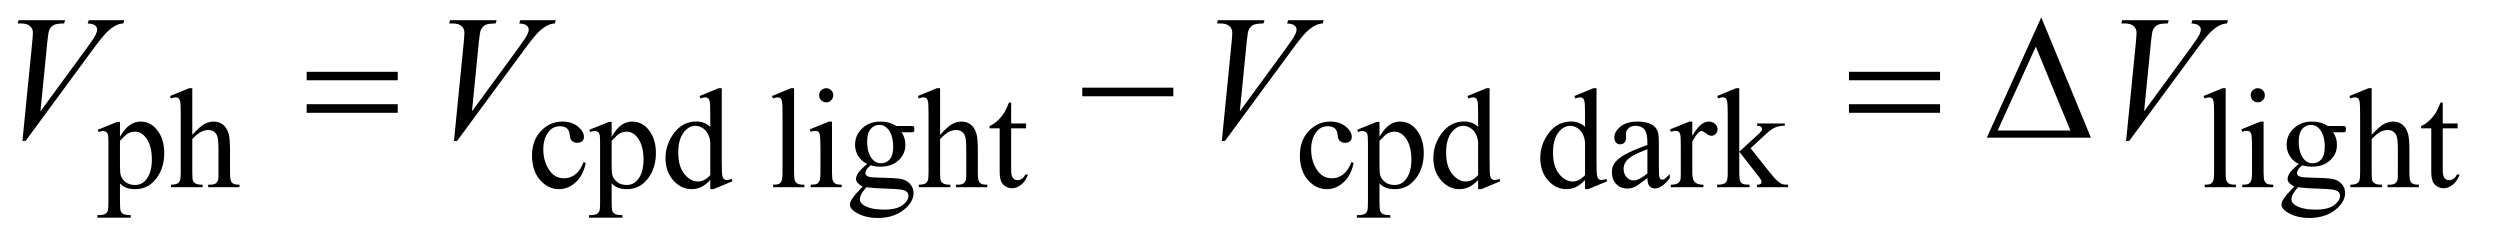
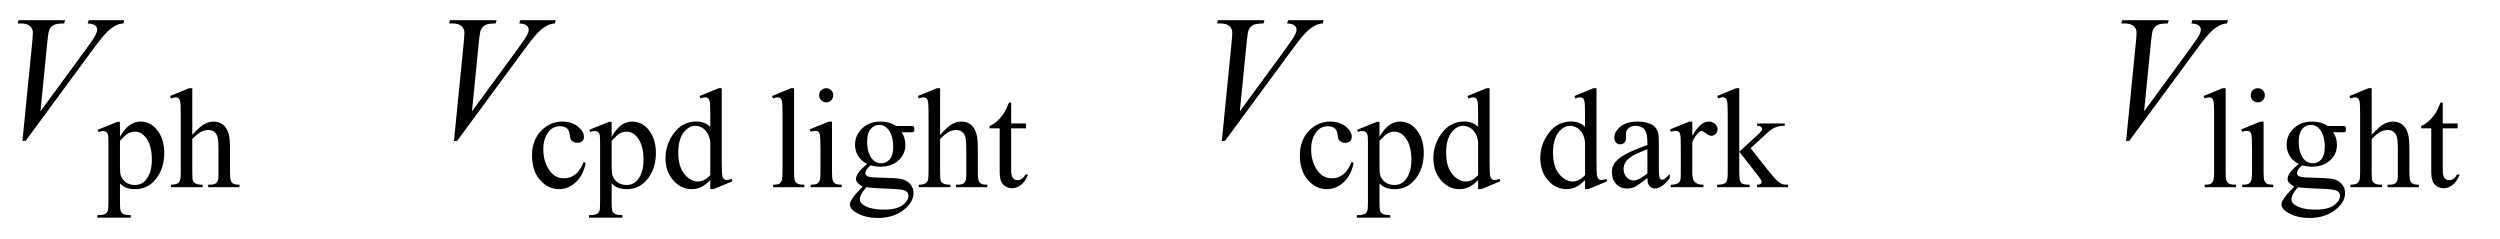
<svg xmlns="http://www.w3.org/2000/svg" stroke-dasharray="none" shape-rendering="auto" font-family="'Dialog'" text-rendering="auto" width="220" fill-opacity="1" color-interpolation="auto" color-rendering="auto" preserveAspectRatio="xMidYMid meet" font-size="12px" viewBox="0 0 220 21" fill="black" stroke="black" image-rendering="auto" stroke-miterlimit="10" stroke-linecap="square" stroke-linejoin="miter" font-style="normal" stroke-width="1" height="21" stroke-dashoffset="0" font-weight="normal" stroke-opacity="1">
  <defs id="genericDefs" />
  <g>
    <defs id="defs1">
      <clipPath clipPathUnits="userSpaceOnUse" id="clipPath1">
-         <path d="M1.16 2.233 L140.426 2.233 L140.426 15.5 L1.16 15.5 L1.16 2.233 Z" />
-       </clipPath>
+         </clipPath>
      <clipPath clipPathUnits="userSpaceOnUse" id="clipPath2">
        <path d="M37.051 71.332 L37.051 495.199 L4486.449 495.199 L4486.449 71.332 Z" />
      </clipPath>
    </defs>
    <g transform="scale(1.576,1.576) translate(-1.16,-2.233) matrix(0.031,0,0,0.031,0,0)">
-       <path d="M589.781 201.406 L753.844 201.406 L753.844 216.562 L589.781 216.562 L589.781 201.406 ZM589.781 259.688 L753.844 259.688 L753.844 275.156 L589.781 275.156 L589.781 259.688 ZM1986.781 230 L2150.844 230 L2150.844 245.469 L1986.781 245.469 L1986.781 230 ZM3367.781 201.406 L3531.844 201.406 L3531.844 216.562 L3367.781 216.562 L3367.781 201.406 ZM3367.781 259.688 L3531.844 259.688 L3531.844 275.156 L3367.781 275.156 L3367.781 259.688 ZM3803.562 320 L3616.062 320 L3714.188 103.281 L3803.562 320 ZM3766.688 307.188 L3704.344 156.094 L3635.594 307.188 L3766.688 307.188 Z" stroke="none" clip-path="url(#clipPath2)" />
-     </g>
+       </g>
    <g transform="matrix(0.049,0,0,0.049,-1.827,-3.518)">
      <path d="M212.75 304.875 L248 290.625 L252.75 290.625 L252.75 317.375 Q261.625 302.25 270.562 296.188 Q279.5 290.125 289.375 290.125 Q306.625 290.125 318.125 303.625 Q332.25 320.125 332.25 346.625 Q332.25 376.25 315.25 395.625 Q301.25 411.5 280 411.5 Q270.75 411.5 264 408.875 Q259 407 252.75 401.375 L252.75 436.25 Q252.75 448 254.188 451.188 Q255.625 454.375 259.188 456.25 Q262.75 458.125 272.125 458.125 L272.125 462.75 L212.125 462.75 L212.125 458.125 L215.25 458.125 Q222.125 458.25 227 455.5 Q229.375 454.125 230.688 451.062 Q232 448 232 435.5 L232 327.25 Q232 316.125 231 313.125 Q230 310.125 227.812 308.625 Q225.625 307.125 221.875 307.125 Q218.875 307.125 214.25 308.875 L212.75 304.875 ZM252.75 324.75 L252.75 367.5 Q252.75 381.375 253.875 385.75 Q255.625 393 262.438 398.5 Q269.25 404 279.625 404 Q292.125 404 299.875 394.25 Q310 381.5 310 358.375 Q310 332.125 298.5 318 Q290.5 308.25 279.5 308.25 Q273.5 308.25 267.625 311.25 Q263.125 313.5 252.75 324.75 ZM382.625 230.25 L382.625 314 Q396.5 298.75 404.625 294.438 Q412.75 290.125 420.875 290.125 Q430.625 290.125 437.625 295.5 Q444.625 300.875 448 312.375 Q450.375 320.375 450.375 341.625 L450.375 382.125 Q450.375 393 452.125 397 Q453.375 400 456.375 401.75 Q459.375 403.5 467.375 403.5 L467.375 408 L411.125 408 L411.125 403.5 L413.75 403.5 Q421.75 403.5 424.875 401.062 Q428 398.625 429.25 393.875 Q429.625 391.875 429.625 382.125 L429.625 341.625 Q429.625 322.875 427.688 317 Q425.75 311.125 421.5 308.188 Q417.25 305.25 411.25 305.25 Q405.125 305.25 398.5 308.5 Q391.875 311.75 382.625 321.625 L382.625 382.125 Q382.625 393.875 383.938 396.75 Q385.25 399.625 388.812 401.562 Q392.375 403.5 401.125 403.5 L401.125 408 L344.375 408 L344.375 403.5 Q352 403.5 356.375 401.125 Q358.875 399.875 360.375 396.375 Q361.875 392.875 361.875 382.125 L361.875 278.5 Q361.875 258.875 360.938 254.375 Q360 249.875 358.062 248.25 Q356.125 246.625 352.875 246.625 Q350.25 246.625 344.375 248.625 L342.625 244.25 L376.875 230.25 L382.625 230.25 ZM1089.25 364.5 Q1084.625 387.125 1071.125 399.312 Q1057.625 411.5 1041.25 411.5 Q1021.75 411.5 1007.25 395.125 Q992.75 378.75 992.75 350.875 Q992.75 323.875 1008.812 307 Q1024.875 290.125 1047.375 290.125 Q1064.25 290.125 1075.125 299.062 Q1086 308 1086 317.625 Q1086 322.375 1082.938 325.312 Q1079.875 328.25 1074.375 328.25 Q1067 328.25 1063.25 323.5 Q1061.125 320.875 1060.438 313.5 Q1059.75 306.125 1055.375 302.25 Q1051 298.5 1043.25 298.5 Q1030.75 298.5 1023.125 307.75 Q1013 320 1013 340.125 Q1013 360.625 1023.062 376.312 Q1033.125 392 1050.25 392 Q1062.5 392 1072.25 383.625 Q1079.125 377.875 1085.625 362.75 L1089.25 364.5 ZM1095.75 304.875 L1131 290.625 L1135.75 290.625 L1135.75 317.375 Q1144.625 302.25 1153.562 296.188 Q1162.5 290.125 1172.375 290.125 Q1189.625 290.125 1201.125 303.625 Q1215.25 320.125 1215.25 346.625 Q1215.25 376.25 1198.25 395.625 Q1184.25 411.5 1163 411.5 Q1153.75 411.5 1147 408.875 Q1142 407 1135.75 401.375 L1135.75 436.25 Q1135.75 448 1137.188 451.188 Q1138.625 454.375 1142.188 456.25 Q1145.75 458.125 1155.125 458.125 L1155.125 462.75 L1095.125 462.75 L1095.125 458.125 L1098.25 458.125 Q1105.125 458.25 1110 455.5 Q1112.375 454.125 1113.688 451.062 Q1115 448 1115 435.5 L1115 327.25 Q1115 316.125 1114 313.125 Q1113 310.125 1110.812 308.625 Q1108.625 307.125 1104.875 307.125 Q1101.875 307.125 1097.25 308.875 L1095.75 304.875 ZM1135.75 324.75 L1135.75 367.5 Q1135.75 381.375 1136.875 385.75 Q1138.625 393 1145.438 398.5 Q1152.25 404 1162.625 404 Q1175.125 404 1182.875 394.25 Q1193 381.5 1193 358.375 Q1193 332.125 1181.5 318 Q1173.5 308.25 1162.5 308.25 Q1156.5 308.25 1150.625 311.25 Q1146.125 313.5 1135.75 324.75 ZM1312.875 395.125 Q1304.5 403.875 1296.5 407.688 Q1288.5 411.5 1279.25 411.5 Q1260.5 411.5 1246.5 395.812 Q1232.5 380.125 1232.5 355.5 Q1232.5 330.875 1248 310.438 Q1263.5 290 1287.875 290 Q1303 290 1312.875 299.625 L1312.875 278.5 Q1312.875 258.875 1311.938 254.375 Q1311 249.875 1309 248.25 Q1307 246.625 1304 246.625 Q1300.75 246.625 1295.375 248.625 L1293.75 244.25 L1327.875 230.25 L1333.5 230.25 L1333.5 362.625 Q1333.5 382.75 1334.438 387.188 Q1335.375 391.625 1337.438 393.375 Q1339.5 395.125 1342.25 395.125 Q1345.625 395.125 1351.25 393 L1352.625 397.375 L1318.625 411.5 L1312.875 411.5 L1312.875 395.125 ZM1312.875 386.375 L1312.875 327.375 Q1312.125 318.875 1308.375 311.875 Q1304.625 304.875 1298.438 301.312 Q1292.25 297.75 1286.375 297.75 Q1275.375 297.75 1266.75 307.625 Q1255.375 320.625 1255.375 345.625 Q1255.375 370.875 1266.375 384.312 Q1277.375 397.75 1290.875 397.75 Q1302.25 397.75 1312.875 386.375 ZM1463.375 230.25 L1463.375 382.125 Q1463.375 392.875 1464.938 396.375 Q1466.5 399.875 1469.75 401.688 Q1473 403.5 1481.875 403.5 L1481.875 408 L1425.75 408 L1425.75 403.5 Q1433.625 403.5 1436.5 401.875 Q1439.375 400.25 1441 396.5 Q1442.625 392.75 1442.625 382.125 L1442.625 278.125 Q1442.625 258.75 1441.75 254.312 Q1440.875 249.875 1438.938 248.25 Q1437 246.625 1434 246.625 Q1430.75 246.625 1425.75 248.625 L1423.625 244.25 L1457.75 230.25 L1463.375 230.25 ZM1521.125 230.25 Q1526.375 230.25 1530.062 233.938 Q1533.75 237.625 1533.75 242.875 Q1533.75 248.125 1530.062 251.875 Q1526.375 255.625 1521.125 255.625 Q1515.875 255.625 1512.125 251.875 Q1508.375 248.125 1508.375 242.875 Q1508.375 237.625 1512.062 233.938 Q1515.75 230.25 1521.125 230.25 ZM1531.5 290.125 L1531.5 382.125 Q1531.5 392.875 1533.062 396.438 Q1534.625 400 1537.688 401.75 Q1540.75 403.5 1548.875 403.5 L1548.875 408 L1493.25 408 L1493.25 403.5 Q1501.625 403.5 1504.5 401.875 Q1507.375 400.25 1509.062 396.5 Q1510.75 392.75 1510.75 382.125 L1510.75 338 Q1510.75 319.375 1509.625 313.875 Q1508.75 309.875 1506.875 308.312 Q1505 306.75 1501.75 306.75 Q1498.25 306.75 1493.25 308.625 L1491.5 304.125 L1526 290.125 L1531.5 290.125 ZM1594.625 366.25 Q1584.125 361.125 1578.5 351.938 Q1572.875 342.75 1572.875 331.625 Q1572.875 314.625 1585.688 302.375 Q1598.5 290.125 1618.5 290.125 Q1634.875 290.125 1646.875 298.125 L1671.125 298.125 Q1676.5 298.125 1677.375 298.438 Q1678.25 298.75 1678.625 299.5 Q1679.375 300.625 1679.375 303.5 Q1679.375 306.75 1678.75 308 Q1678.375 308.625 1677.438 309 Q1676.5 309.375 1671.125 309.375 L1656.25 309.375 Q1663.25 318.375 1663.25 332.375 Q1663.25 348.375 1651 359.75 Q1638.75 371.125 1618.125 371.125 Q1609.625 371.125 1600.75 368.625 Q1595.25 373.375 1593.312 376.938 Q1591.375 380.5 1591.375 383 Q1591.375 385.125 1593.438 387.125 Q1595.5 389.125 1601.5 390 Q1605 390.5 1619 390.875 Q1644.75 391.5 1652.375 392.625 Q1664 394.25 1670.938 401.25 Q1677.875 408.25 1677.875 418.5 Q1677.875 432.625 1664.625 445 Q1645.125 463.25 1613.75 463.25 Q1589.625 463.25 1573 452.375 Q1563.625 446.125 1563.625 439.375 Q1563.625 436.375 1565 433.375 Q1567.125 428.75 1573.75 420.5 Q1574.625 419.375 1586.5 407 Q1580 403.125 1577.312 400.062 Q1574.625 397 1574.625 393.125 Q1574.625 388.75 1578.188 382.875 Q1581.75 377 1594.625 366.25 ZM1616.375 296.125 Q1607.125 296.125 1600.875 303.5 Q1594.625 310.875 1594.625 326.125 Q1594.625 345.875 1603.125 356.75 Q1609.625 365 1619.625 365 Q1629.125 365 1635.25 357.875 Q1641.375 350.75 1641.375 335.5 Q1641.375 315.625 1632.75 304.375 Q1626.375 296.125 1616.375 296.125 ZM1593.375 408 Q1587.5 414.375 1584.5 419.875 Q1581.5 425.375 1581.5 430 Q1581.5 436 1588.75 440.5 Q1601.25 448.25 1624.875 448.25 Q1647.375 448.25 1658.062 440.312 Q1668.75 432.375 1668.75 423.375 Q1668.75 416.875 1662.375 414.125 Q1655.875 411.375 1636.625 410.875 Q1608.5 410.125 1593.375 408 ZM1725.625 230.25 L1725.625 314 Q1739.5 298.75 1747.625 294.438 Q1755.75 290.125 1763.875 290.125 Q1773.625 290.125 1780.625 295.5 Q1787.625 300.875 1791 312.375 Q1793.375 320.375 1793.375 341.625 L1793.375 382.125 Q1793.375 393 1795.125 397 Q1796.375 400 1799.375 401.75 Q1802.375 403.5 1810.375 403.5 L1810.375 408 L1754.125 408 L1754.125 403.5 L1756.75 403.5 Q1764.75 403.5 1767.875 401.062 Q1771 398.625 1772.25 393.875 Q1772.625 391.875 1772.625 382.125 L1772.625 341.625 Q1772.625 322.875 1770.688 317 Q1768.75 311.125 1764.5 308.188 Q1760.25 305.25 1754.25 305.25 Q1748.125 305.25 1741.5 308.5 Q1734.875 311.75 1725.625 321.625 L1725.625 382.125 Q1725.625 393.875 1726.938 396.75 Q1728.25 399.625 1731.812 401.562 Q1735.375 403.5 1744.125 403.5 L1744.125 408 L1687.375 408 L1687.375 403.5 Q1695 403.5 1699.375 401.125 Q1701.875 399.875 1703.375 396.375 Q1704.875 392.875 1704.875 382.125 L1704.875 278.5 Q1704.875 258.875 1703.938 254.375 Q1703 249.875 1701.062 248.25 Q1699.125 246.625 1695.875 246.625 Q1693.25 246.625 1687.375 248.625 L1685.625 244.25 L1719.875 230.25 L1725.625 230.25 ZM1853.25 255.875 L1853.25 293.5 L1880 293.5 L1880 302.25 L1853.25 302.25 L1853.25 376.5 Q1853.25 387.625 1856.438 391.5 Q1859.625 395.375 1864.625 395.375 Q1868.75 395.375 1872.625 392.812 Q1876.5 390.25 1878.625 385.25 L1883.5 385.25 Q1879.125 397.5 1871.125 403.688 Q1863.125 409.875 1854.625 409.875 Q1848.875 409.875 1843.375 406.688 Q1837.875 403.5 1835.25 397.562 Q1832.625 391.625 1832.625 379.25 L1832.625 302.25 L1814.5 302.25 L1814.5 298.125 Q1821.375 295.375 1828.562 288.812 Q1835.75 282.25 1841.375 273.25 Q1844.25 268.5 1849.375 255.875 L1853.25 255.875 ZM2468.25 364.5 Q2463.625 387.125 2450.125 399.312 Q2436.625 411.5 2420.25 411.5 Q2400.75 411.5 2386.25 395.125 Q2371.75 378.75 2371.75 350.875 Q2371.75 323.875 2387.812 307 Q2403.875 290.125 2426.375 290.125 Q2443.25 290.125 2454.125 299.062 Q2465 308 2465 317.625 Q2465 322.375 2461.938 325.312 Q2458.875 328.25 2453.375 328.25 Q2446 328.25 2442.25 323.5 Q2440.125 320.875 2439.438 313.5 Q2438.75 306.125 2434.375 302.25 Q2430 298.5 2422.25 298.5 Q2409.75 298.5 2402.125 307.75 Q2392 320 2392 340.125 Q2392 360.625 2402.062 376.312 Q2412.125 392 2429.25 392 Q2441.5 392 2451.25 383.625 Q2458.125 377.875 2464.625 362.75 L2468.25 364.5 ZM2474.75 304.875 L2510 290.625 L2514.75 290.625 L2514.75 317.375 Q2523.625 302.25 2532.562 296.188 Q2541.5 290.125 2551.375 290.125 Q2568.625 290.125 2580.125 303.625 Q2594.25 320.125 2594.25 346.625 Q2594.25 376.25 2577.25 395.625 Q2563.25 411.5 2542 411.5 Q2532.75 411.5 2526 408.875 Q2521 407 2514.75 401.375 L2514.75 436.25 Q2514.75 448 2516.188 451.188 Q2517.625 454.375 2521.188 456.25 Q2524.75 458.125 2534.125 458.125 L2534.125 462.75 L2474.125 462.75 L2474.125 458.125 L2477.25 458.125 Q2484.125 458.25 2489 455.5 Q2491.375 454.125 2492.688 451.062 Q2494 448 2494 435.5 L2494 327.25 Q2494 316.125 2493 313.125 Q2492 310.125 2489.812 308.625 Q2487.625 307.125 2483.875 307.125 Q2480.875 307.125 2476.25 308.875 L2474.75 304.875 ZM2514.75 324.75 L2514.75 367.5 Q2514.75 381.375 2515.875 385.75 Q2517.625 393 2524.438 398.5 Q2531.25 404 2541.625 404 Q2554.125 404 2561.875 394.25 Q2572 381.5 2572 358.375 Q2572 332.125 2560.5 318 Q2552.5 308.25 2541.5 308.25 Q2535.5 308.25 2529.625 311.25 Q2525.125 313.5 2514.75 324.75 ZM2691.875 395.125 Q2683.5 403.875 2675.5 407.688 Q2667.5 411.5 2658.25 411.5 Q2639.5 411.5 2625.5 395.812 Q2611.5 380.125 2611.5 355.5 Q2611.5 330.875 2627 310.438 Q2642.5 290 2666.875 290 Q2682 290 2691.875 299.625 L2691.875 278.5 Q2691.875 258.875 2690.938 254.375 Q2690 249.875 2688 248.25 Q2686 246.625 2683 246.625 Q2679.75 246.625 2674.375 248.625 L2672.75 244.25 L2706.875 230.25 L2712.5 230.25 L2712.5 362.625 Q2712.5 382.75 2713.438 387.188 Q2714.375 391.625 2716.438 393.375 Q2718.5 395.125 2721.25 395.125 Q2724.625 395.125 2730.25 393 L2731.625 397.375 L2697.625 411.5 L2691.875 411.5 L2691.875 395.125 ZM2691.875 386.375 L2691.875 327.375 Q2691.125 318.875 2687.375 311.875 Q2683.625 304.875 2677.438 301.312 Q2671.25 297.75 2665.375 297.75 Q2654.375 297.75 2645.75 307.625 Q2634.375 320.625 2634.375 345.625 Q2634.375 370.875 2645.375 384.312 Q2656.375 397.75 2669.875 397.75 Q2681.25 397.75 2691.875 386.375 ZM2883.875 395.125 Q2875.5 403.875 2867.5 407.688 Q2859.5 411.5 2850.25 411.5 Q2831.5 411.5 2817.5 395.812 Q2803.5 380.125 2803.5 355.5 Q2803.5 330.875 2819 310.438 Q2834.5 290 2858.875 290 Q2874 290 2883.875 299.625 L2883.875 278.5 Q2883.875 258.875 2882.938 254.375 Q2882 249.875 2880 248.25 Q2878 246.625 2875 246.625 Q2871.75 246.625 2866.375 248.625 L2864.75 244.25 L2898.875 230.25 L2904.5 230.25 L2904.5 362.625 Q2904.5 382.75 2905.438 387.188 Q2906.375 391.625 2908.438 393.375 Q2910.5 395.125 2913.25 395.125 Q2916.625 395.125 2922.25 393 L2923.625 397.375 L2889.625 411.5 L2883.875 411.5 L2883.875 395.125 ZM2883.875 386.375 L2883.875 327.375 Q2883.125 318.875 2879.375 311.875 Q2875.625 304.875 2869.438 301.312 Q2863.25 297.75 2857.375 297.75 Q2846.375 297.75 2837.75 307.625 Q2826.375 320.625 2826.375 345.625 Q2826.375 370.875 2837.375 384.312 Q2848.375 397.75 2861.875 397.75 Q2873.25 397.75 2883.875 386.375 ZM2995.875 391.5 Q2978.25 405.125 2973.75 407.25 Q2967 410.375 2959.375 410.375 Q2947.5 410.375 2939.812 402.25 Q2932.125 394.125 2932.125 380.875 Q2932.125 372.5 2935.875 366.375 Q2941 357.875 2953.688 350.375 Q2966.375 342.875 2995.875 332.125 L2995.875 327.625 Q2995.875 310.5 2990.438 304.125 Q2985 297.75 2974.625 297.75 Q2966.75 297.75 2962.125 302 Q2957.375 306.25 2957.375 311.75 L2957.625 319 Q2957.625 324.75 2954.688 327.875 Q2951.75 331 2947 331 Q2942.375 331 2939.438 327.75 Q2936.5 324.5 2936.5 318.875 Q2936.5 308.125 2947.5 299.125 Q2958.5 290.125 2978.375 290.125 Q2993.625 290.125 3003.375 295.25 Q3010.75 299.125 3014.25 307.375 Q3016.5 312.75 3016.5 329.375 L3016.5 368.25 Q3016.5 384.625 3017.125 388.312 Q3017.75 392 3019.188 393.25 Q3020.625 394.5 3022.5 394.5 Q3024.5 394.5 3026 393.625 Q3028.625 392 3036.125 384.5 L3036.125 391.5 Q3022.125 410.25 3009.375 410.25 Q3003.25 410.25 2999.625 406 Q2996 401.75 2995.875 391.5 ZM2995.875 383.375 L2995.875 339.75 Q2977 347.25 2971.5 350.375 Q2961.625 355.875 2957.375 361.875 Q2953.125 367.875 2953.125 375 Q2953.125 384 2958.5 389.938 Q2963.875 395.875 2970.875 395.875 Q2980.375 395.875 2995.875 383.375 ZM3076.5 290.125 L3076.5 315.875 Q3090.875 290.125 3106 290.125 Q3112.875 290.125 3117.375 294.312 Q3121.875 298.5 3121.875 304 Q3121.875 308.875 3118.625 312.25 Q3115.375 315.625 3110.875 315.625 Q3106.5 315.625 3101.062 311.312 Q3095.625 307 3093 307 Q3090.75 307 3088.125 309.5 Q3082.5 314.625 3076.5 326.375 L3076.5 381.25 Q3076.5 390.75 3078.875 395.625 Q3080.5 399 3084.625 401.25 Q3088.75 403.5 3096.5 403.5 L3096.5 408 L3037.875 408 L3037.875 403.5 Q3046.625 403.5 3050.875 400.75 Q3054 398.75 3055.25 394.375 Q3055.875 392.25 3055.875 382.25 L3055.875 337.875 Q3055.875 317.875 3055.062 314.062 Q3054.25 310.25 3052.062 308.5 Q3049.875 306.75 3046.625 306.75 Q3042.75 306.75 3037.875 308.625 L3036.625 304.125 L3071.25 290.125 L3076.5 290.125 ZM3160.875 230.25 L3160.875 344.25 L3190 317.625 Q3199.25 309.125 3200.75 306.875 Q3201.75 305.375 3201.75 303.875 Q3201.75 301.375 3199.688 299.562 Q3197.625 297.75 3192.875 297.5 L3192.875 293.5 L3242.625 293.5 L3242.625 297.5 Q3232.375 297.75 3225.562 300.625 Q3218.75 303.5 3210.625 310.875 L3181.25 338 L3210.625 375.125 Q3222.875 390.5 3227.125 394.625 Q3233.125 400.5 3237.625 402.25 Q3240.75 403.5 3248.5 403.5 L3248.5 408 L3192.875 408 L3192.875 403.5 Q3197.625 403.375 3199.312 402.062 Q3201 400.75 3201 398.375 Q3201 395.5 3196 389.125 L3160.875 344.25 L3160.875 382.25 Q3160.875 393.375 3162.438 396.875 Q3164 400.375 3166.875 401.875 Q3169.75 403.375 3179.375 403.5 L3179.375 408 L3121.125 408 L3121.125 403.5 Q3129.875 403.5 3134.25 401.375 Q3136.875 400 3138.25 397.125 Q3140.125 393 3140.125 382.875 L3140.125 278.625 Q3140.125 258.75 3139.25 254.312 Q3138.375 249.875 3136.375 248.188 Q3134.375 246.5 3131.125 246.5 Q3128.5 246.5 3123.25 248.625 L3121.125 244.25 L3155.125 230.25 L3160.875 230.25 ZM4034.375 230.25 L4034.375 382.125 Q4034.375 392.875 4035.938 396.375 Q4037.5 399.875 4040.75 401.688 Q4044 403.5 4052.875 403.5 L4052.875 408 L3996.75 408 L3996.75 403.5 Q4004.625 403.5 4007.5 401.875 Q4010.375 400.25 4012 396.5 Q4013.625 392.75 4013.625 382.125 L4013.625 278.125 Q4013.625 258.75 4012.75 254.312 Q4011.875 249.875 4009.938 248.25 Q4008 246.625 4005 246.625 Q4001.75 246.625 3996.75 248.625 L3994.625 244.25 L4028.75 230.25 L4034.375 230.25 ZM4092.125 230.25 Q4097.375 230.25 4101.062 233.938 Q4104.75 237.625 4104.75 242.875 Q4104.75 248.125 4101.062 251.875 Q4097.375 255.625 4092.125 255.625 Q4086.875 255.625 4083.125 251.875 Q4079.375 248.125 4079.375 242.875 Q4079.375 237.625 4083.062 233.938 Q4086.75 230.25 4092.125 230.25 ZM4102.5 290.125 L4102.5 382.125 Q4102.5 392.875 4104.062 396.438 Q4105.625 400 4108.688 401.75 Q4111.75 403.5 4119.875 403.5 L4119.875 408 L4064.25 408 L4064.25 403.5 Q4072.625 403.5 4075.5 401.875 Q4078.375 400.25 4080.062 396.5 Q4081.75 392.75 4081.75 382.125 L4081.75 338 Q4081.75 319.375 4080.625 313.875 Q4079.75 309.875 4077.875 308.312 Q4076 306.75 4072.75 306.75 Q4069.25 306.75 4064.25 308.625 L4062.5 304.125 L4097 290.125 L4102.5 290.125 ZM4165.625 366.25 Q4155.125 361.125 4149.5 351.938 Q4143.875 342.75 4143.875 331.625 Q4143.875 314.625 4156.688 302.375 Q4169.5 290.125 4189.5 290.125 Q4205.875 290.125 4217.875 298.125 L4242.125 298.125 Q4247.5 298.125 4248.375 298.438 Q4249.25 298.75 4249.625 299.5 Q4250.375 300.625 4250.375 303.5 Q4250.375 306.75 4249.75 308 Q4249.375 308.625 4248.438 309 Q4247.5 309.375 4242.125 309.375 L4227.25 309.375 Q4234.25 318.375 4234.25 332.375 Q4234.25 348.375 4222 359.75 Q4209.75 371.125 4189.125 371.125 Q4180.625 371.125 4171.75 368.625 Q4166.25 373.375 4164.312 376.938 Q4162.375 380.5 4162.375 383 Q4162.375 385.125 4164.438 387.125 Q4166.5 389.125 4172.5 390 Q4176 390.5 4190 390.875 Q4215.75 391.5 4223.375 392.625 Q4235 394.25 4241.938 401.25 Q4248.875 408.25 4248.875 418.5 Q4248.875 432.625 4235.625 445 Q4216.125 463.25 4184.75 463.25 Q4160.625 463.25 4144 452.375 Q4134.625 446.125 4134.625 439.375 Q4134.625 436.375 4136 433.375 Q4138.125 428.75 4144.75 420.5 Q4145.625 419.375 4157.5 407 Q4151 403.125 4148.312 400.062 Q4145.625 397 4145.625 393.125 Q4145.625 388.75 4149.188 382.875 Q4152.75 377 4165.625 366.25 ZM4187.375 296.125 Q4178.125 296.125 4171.875 303.5 Q4165.625 310.875 4165.625 326.125 Q4165.625 345.875 4174.125 356.75 Q4180.625 365 4190.625 365 Q4200.125 365 4206.25 357.875 Q4212.375 350.75 4212.375 335.5 Q4212.375 315.625 4203.75 304.375 Q4197.375 296.125 4187.375 296.125 ZM4164.375 408 Q4158.5 414.375 4155.5 419.875 Q4152.5 425.375 4152.5 430 Q4152.5 436 4159.75 440.5 Q4172.25 448.25 4195.875 448.25 Q4218.375 448.25 4229.062 440.312 Q4239.75 432.375 4239.75 423.375 Q4239.75 416.875 4233.375 414.125 Q4226.875 411.375 4207.625 410.875 Q4179.5 410.125 4164.375 408 ZM4296.625 230.25 L4296.625 314 Q4310.5 298.75 4318.625 294.438 Q4326.75 290.125 4334.875 290.125 Q4344.625 290.125 4351.625 295.5 Q4358.625 300.875 4362 312.375 Q4364.375 320.375 4364.375 341.625 L4364.375 382.125 Q4364.375 393 4366.125 397 Q4367.375 400 4370.375 401.75 Q4373.375 403.5 4381.375 403.5 L4381.375 408 L4325.125 408 L4325.125 403.5 L4327.75 403.5 Q4335.75 403.5 4338.875 401.062 Q4342 398.625 4343.25 393.875 Q4343.625 391.875 4343.625 382.125 L4343.625 341.625 Q4343.625 322.875 4341.688 317 Q4339.75 311.125 4335.5 308.188 Q4331.25 305.25 4325.25 305.25 Q4319.125 305.25 4312.5 308.5 Q4305.875 311.75 4296.625 321.625 L4296.625 382.125 Q4296.625 393.875 4297.938 396.75 Q4299.25 399.625 4302.812 401.562 Q4306.375 403.5 4315.125 403.5 L4315.125 408 L4258.375 408 L4258.375 403.5 Q4266 403.5 4270.375 401.125 Q4272.875 399.875 4274.375 396.375 Q4275.875 392.875 4275.875 382.125 L4275.875 278.5 Q4275.875 258.875 4274.938 254.375 Q4274 249.875 4272.062 248.25 Q4270.125 246.625 4266.875 246.625 Q4264.25 246.625 4258.375 248.625 L4256.625 244.25 L4290.875 230.25 L4296.625 230.25 ZM4424.25 255.875 L4424.25 293.5 L4451 293.5 L4451 302.25 L4424.25 302.25 L4424.25 376.5 Q4424.25 387.625 4427.438 391.5 Q4430.625 395.375 4435.625 395.375 Q4439.75 395.375 4443.625 392.812 Q4447.5 390.25 4449.625 385.25 L4454.5 385.25 Q4450.125 397.5 4442.125 403.688 Q4434.125 409.875 4425.625 409.875 Q4419.875 409.875 4414.375 406.688 Q4408.875 403.5 4406.25 397.562 Q4403.625 391.625 4403.625 379.25 L4403.625 302.25 L4385.5 302.25 L4385.5 298.125 Q4392.375 295.375 4399.562 288.812 Q4406.75 282.25 4412.375 273.25 Q4415.25 268.5 4420.375 255.875 L4424.25 255.875 Z" stroke="none" clip-path="url(#clipPath2)" />
    </g>
    <g transform="matrix(0.049,0,0,0.049,-1.827,-3.518)">
      <path d="M77.594 324.844 L95.094 148.438 Q96.344 135 96.344 130.312 Q96.344 123.281 91.109 118.594 Q85.875 113.906 74.625 113.906 L69 113.906 L70.562 108.125 L154.156 108.125 L152.438 113.906 Q138.844 114.062 133.766 116.719 Q128.688 119.375 125.719 125.781 Q124.156 129.219 122.438 145.312 L109.938 271.719 L192.594 158.906 Q206.031 140.625 209.469 133.438 Q211.812 128.594 211.812 125 Q211.812 120.781 208.219 117.656 Q204.625 114.531 194.781 113.906 L196.656 108.125 L260.406 108.125 L258.844 113.906 Q251.188 114.531 246.656 116.875 Q238.062 120.938 229.547 129.219 Q221.031 137.5 202.594 162.656 L83.219 324.844 L77.594 324.844 ZM852.594 324.844 L870.094 148.438 Q871.344 135 871.344 130.312 Q871.344 123.281 866.109 118.594 Q860.875 113.906 849.625 113.906 L844 113.906 L845.562 108.125 L929.156 108.125 L927.438 113.906 Q913.844 114.062 908.766 116.719 Q903.688 119.375 900.719 125.781 Q899.156 129.219 897.438 145.312 L884.938 271.719 L967.594 158.906 Q981.031 140.625 984.469 133.438 Q986.812 128.594 986.812 125 Q986.812 120.781 983.219 117.656 Q979.625 114.531 969.781 113.906 L971.656 108.125 L1035.406 108.125 L1033.844 113.906 Q1026.188 114.531 1021.656 116.875 Q1013.062 120.938 1004.547 129.219 Q996.031 137.5 977.594 162.656 L858.219 324.844 L852.594 324.844 ZM2231.594 324.844 L2249.094 148.438 Q2250.344 135 2250.344 130.312 Q2250.344 123.281 2245.109 118.594 Q2239.875 113.906 2228.625 113.906 L2223 113.906 L2224.562 108.125 L2308.156 108.125 L2306.438 113.906 Q2292.844 114.062 2287.766 116.719 Q2282.688 119.375 2279.719 125.781 Q2278.156 129.219 2276.438 145.312 L2263.938 271.719 L2346.594 158.906 Q2360.031 140.625 2363.469 133.438 Q2365.812 128.594 2365.812 125 Q2365.812 120.781 2362.219 117.656 Q2358.625 114.531 2348.781 113.906 L2350.656 108.125 L2414.406 108.125 L2412.844 113.906 Q2405.188 114.531 2400.656 116.875 Q2392.062 120.938 2383.547 129.219 Q2375.031 137.5 2356.594 162.656 L2237.219 324.844 L2231.594 324.844 ZM3855.594 324.844 L3873.094 148.438 Q3874.344 135 3874.344 130.312 Q3874.344 123.281 3869.109 118.594 Q3863.875 113.906 3852.625 113.906 L3847 113.906 L3848.562 108.125 L3932.156 108.125 L3930.438 113.906 Q3916.844 114.062 3911.766 116.719 Q3906.688 119.375 3903.719 125.781 Q3902.156 129.219 3900.438 145.312 L3887.938 271.719 L3970.594 158.906 Q3984.031 140.625 3987.469 133.438 Q3989.812 128.594 3989.812 125 Q3989.812 120.781 3986.219 117.656 Q3982.625 114.531 3972.781 113.906 L3974.656 108.125 L4038.406 108.125 L4036.844 113.906 Q4029.188 114.531 4024.656 116.875 Q4016.062 120.938 4007.547 129.219 Q3999.031 137.5 3980.594 162.656 L3861.219 324.844 L3855.594 324.844 Z" stroke="none" clip-path="url(#clipPath2)" />
    </g>
  </g>
</svg>